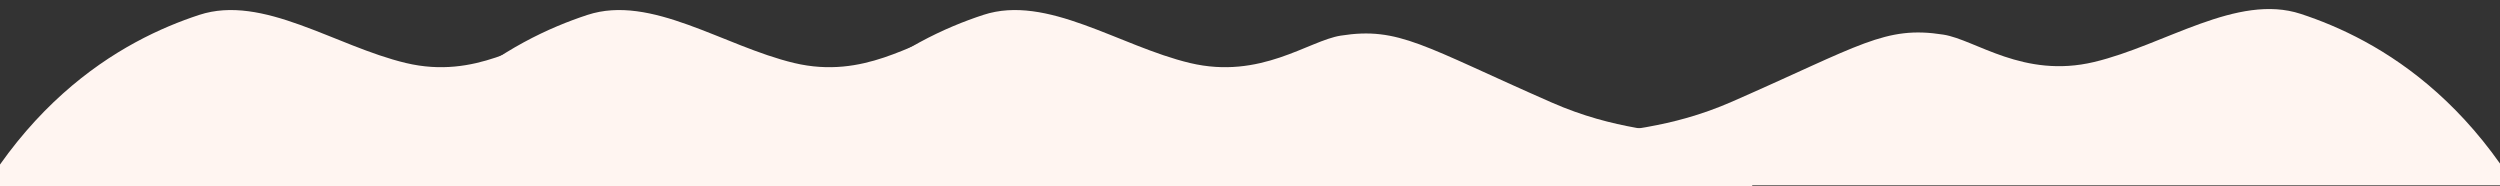
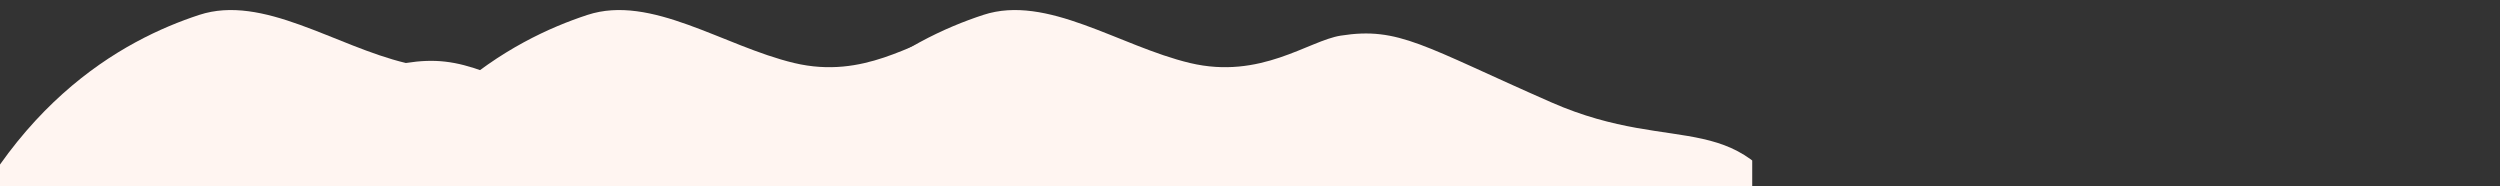
<svg xmlns="http://www.w3.org/2000/svg" width="4958" height="369.578">
  <rect width="100%" height="100%" fill="#333333" stroke="none" />
  <defs>
    <clipPath id="a">
-       <path data-name="Path 246" d="M0 0h1920v367.578H0z" fill="#fff5f1" />
-     </clipPath>
+       </clipPath>
    <clipPath id="b">
      <path data-name="Path 248" d="M1920 0H0v367.578h1920z" fill="#fff5f1" />
    </clipPath>
    <clipPath id="c">
      <path data-name="Path 234" d="M1920 0H0v367.578h1920z" transform="translate(10 398)" fill="#fff5f1" />
    </clipPath>
  </defs>
  <g data-name="Mask Group 9" transform="translate(3038)" clip-path="url(#a)">
    <path data-name="Path 245" d="M2057.61 596.44c-137.453-390.568-383.945-520.1-532.654-568.874-126.21-41.39-269.645 61.898-409.862 95.382S879.97 78.673 816.048 68.661C700.444 50.547 652.794 89.383 398.138 201.11c-254.644 111.706-378.883-4.456-502.501 257.927-49.165 104.347-3.246 208.251 44.14 246.184 32.303 25.85 76.524 41.105 128.445 31.465 115.346-20.106 101.73-67.278 228.557-68.127 135.43-.908 210.698 218.154 257.983 297.963 91.403 154.26 270.564 213.819 455.802 182.544 210.408-35.525 154.746 177.265 302.662 239.246 147.926 62 408.746 54.832 540.406-54.355s341.43-346.946 203.977-737.515z" fill="#fff5f1" />
  </g>
  <g data-name="Mask Group 10" transform="translate(770 2)" clip-path="url(#b)">
    <path data-name="Path 247" d="M-137.609 596.44C-.156 205.87 246.335 76.34 395.045 27.563c126.21-41.389 269.644 61.898 409.861 95.383S1040.03 78.67 1103.952 68.66c115.604-18.115 163.254 20.721 417.91 132.448 254.644 111.705 378.882-4.456 502.499 257.925 49.169 104.345 3.248 208.253-44.137 246.185-32.304 25.85-76.525 41.106-128.446 31.466-115.346-20.107-101.73-67.278-228.557-68.128-135.43-.907-210.698 218.155-257.983 297.963-91.403 154.26-270.564 213.82-455.802 182.545-210.407-35.525-154.746 177.264-302.662 239.245-147.927 62-408.746 54.832-540.408-54.356S-275.06 987.01-137.609 596.44z" fill="#fff5f1" />
  </g>
  <g data-name="Mask Group 4" transform="translate(1545 -396)" clip-path="url(#c)">
    <path data-name="Path 232" d="M-127.609 994.44C9.844 603.87 256.335 474.34 405.045 425.563c126.21-41.389 269.644 61.898 409.861 95.383s235.124-44.276 299.046-54.286c115.604-18.115 163.254 20.721 417.91 132.448 254.644 111.705 378.882-4.456 502.499 257.925 49.169 104.345 3.248 208.253-44.137 246.185-32.304 25.85-76.525 41.106-128.446 31.466-115.346-20.107-101.73-67.278-228.557-68.128-135.43-.907-210.698 218.155-257.983 297.963-91.403 154.26-270.564 213.82-455.802 182.545-210.407-35.529-154.749 177.264-302.664 239.245-147.925 62-408.744 54.832-540.406-54.356S-265.06 1385.01-127.609 994.44z" fill="#fff5f1" />
  </g>
  <g data-name="Mask Group 11" transform="translate(0 2)" clip-path="url(#b)">
-     <path data-name="Path 255" d="M-137.609 596.44C-.156 205.87 246.335 76.34 395.045 27.563c126.21-41.389 269.644 61.898 409.861 95.383S1040.03 78.67 1103.952 68.66c115.604-18.115 163.254 20.721 417.91 132.448 254.644 111.705 378.882-4.456 502.499 257.925 49.169 104.345 3.248 208.253-44.137 246.185-32.304 25.85-76.525 41.106-128.446 31.466-115.346-20.107-101.73-67.278-228.557-68.128-135.43-.907-210.698 218.155-257.983 297.963-91.403 154.26-270.564 213.82-455.802 182.545-210.407-35.525-154.746 177.264-302.662 239.245-147.927 62-408.746 54.832-540.408-54.356S-275.06 987.01-137.609 596.44z" fill="#fff5f1" />
+     <path data-name="Path 255" d="M-137.609 596.44C-.156 205.87 246.335 76.34 395.045 27.563c126.21-41.389 269.644 61.898 409.861 95.383c115.604-18.115 163.254 20.721 417.91 132.448 254.644 111.705 378.882-4.456 502.499 257.925 49.169 104.345 3.248 208.253-44.137 246.185-32.304 25.85-76.525 41.106-128.446 31.466-115.346-20.107-101.73-67.278-228.557-68.128-135.43-.907-210.698 218.155-257.983 297.963-91.403 154.26-270.564 213.82-455.802 182.545-210.407-35.525-154.746 177.264-302.662 239.245-147.927 62-408.746 54.832-540.408-54.356S-275.06 987.01-137.609 596.44z" fill="#fff5f1" />
  </g>
</svg>